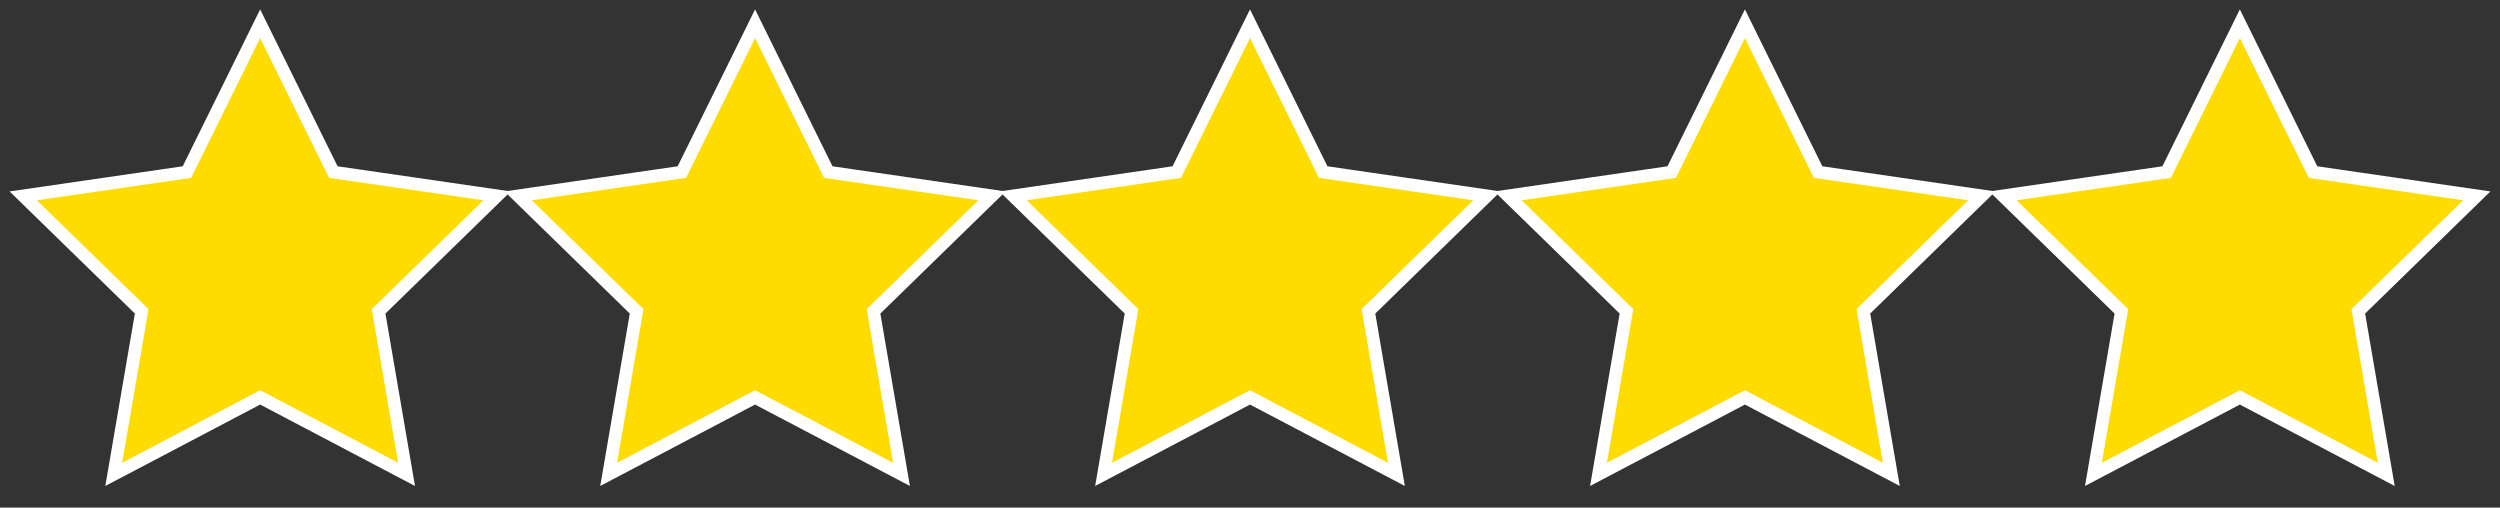
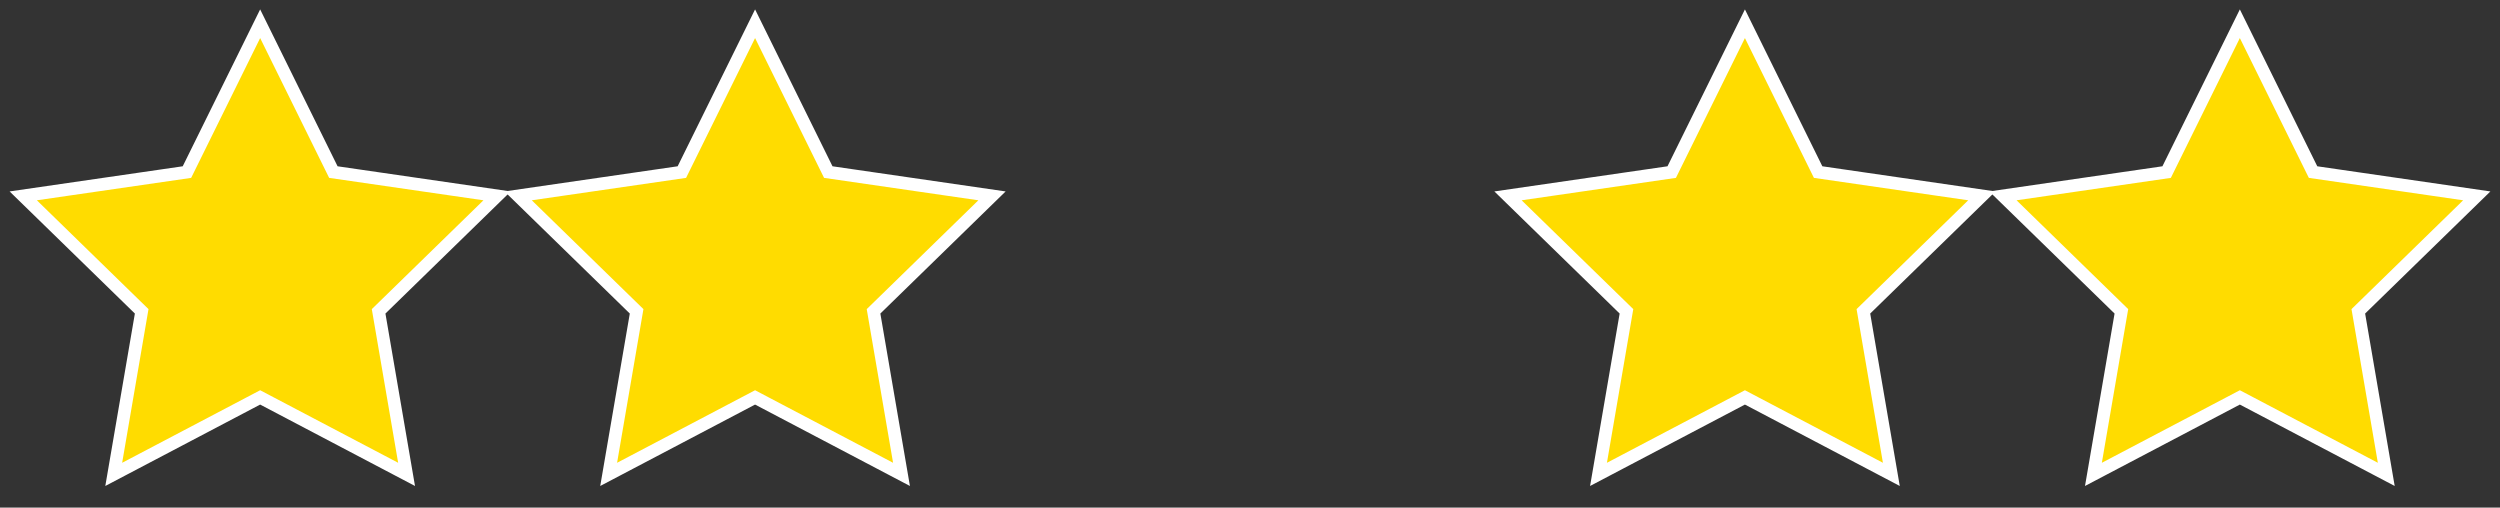
<svg xmlns="http://www.w3.org/2000/svg" width="197px" height="40px" viewBox="0 0 197 40">
  <rect x="0" y="0" width="197" height="40" fill="#333333" stroke="none" />
  <title>stars</title>
  <g id="ECMT-1267" stroke="none" stroke-width="1" fill="none" fill-rule="evenodd">
    <g id="Final:-ECMT-1267" transform="translate(-602, -179)" fill="#FFDC00" stroke="#FFFFFF">
      <g id="Group-27" transform="translate(242, 182)">
        <g id="Group-4" transform="translate(362, 0)">
          <path d="M18.5,-1.13 L24.269,10.56 L37.169,12.434 L27.835,21.533 L30.038,34.381 L18.5,28.315 L6.962,34.381 L9.165,21.533 L-0.169,12.434 L12.731,10.56 L18.5,-1.13 Z" id="Star" />
          <path d="M57.5,-1.13 L63.269,10.56 L76.169,12.434 L66.835,21.533 L69.038,34.381 L57.5,28.315 L45.962,34.381 L48.165,21.533 L38.831,12.434 L51.731,10.56 L57.5,-1.13 Z" id="Star" />
-           <path d="M96.5,-1.13 L102.269,10.56 L115.169,12.434 L105.835,21.533 L108.038,34.381 L96.5,28.315 L84.962,34.381 L87.165,21.533 L77.831,12.434 L90.731,10.56 L96.5,-1.13 Z" id="Star" />
          <path d="M135.5,-1.13 L141.269,10.56 L154.169,12.434 L144.835,21.533 L147.038,34.381 L135.5,28.315 L123.962,34.381 L126.165,21.533 L116.831,12.434 L129.731,10.56 L135.5,-1.13 Z" id="Star" />
          <path d="M174.5,-1.13 L180.269,10.56 L193.169,12.434 L183.835,21.533 L186.038,34.381 L174.5,28.315 L162.962,34.381 L165.165,21.533 L155.831,12.434 L168.731,10.56 L174.5,-1.13 Z" id="Star" />
        </g>
      </g>
    </g>
  </g>
</svg>